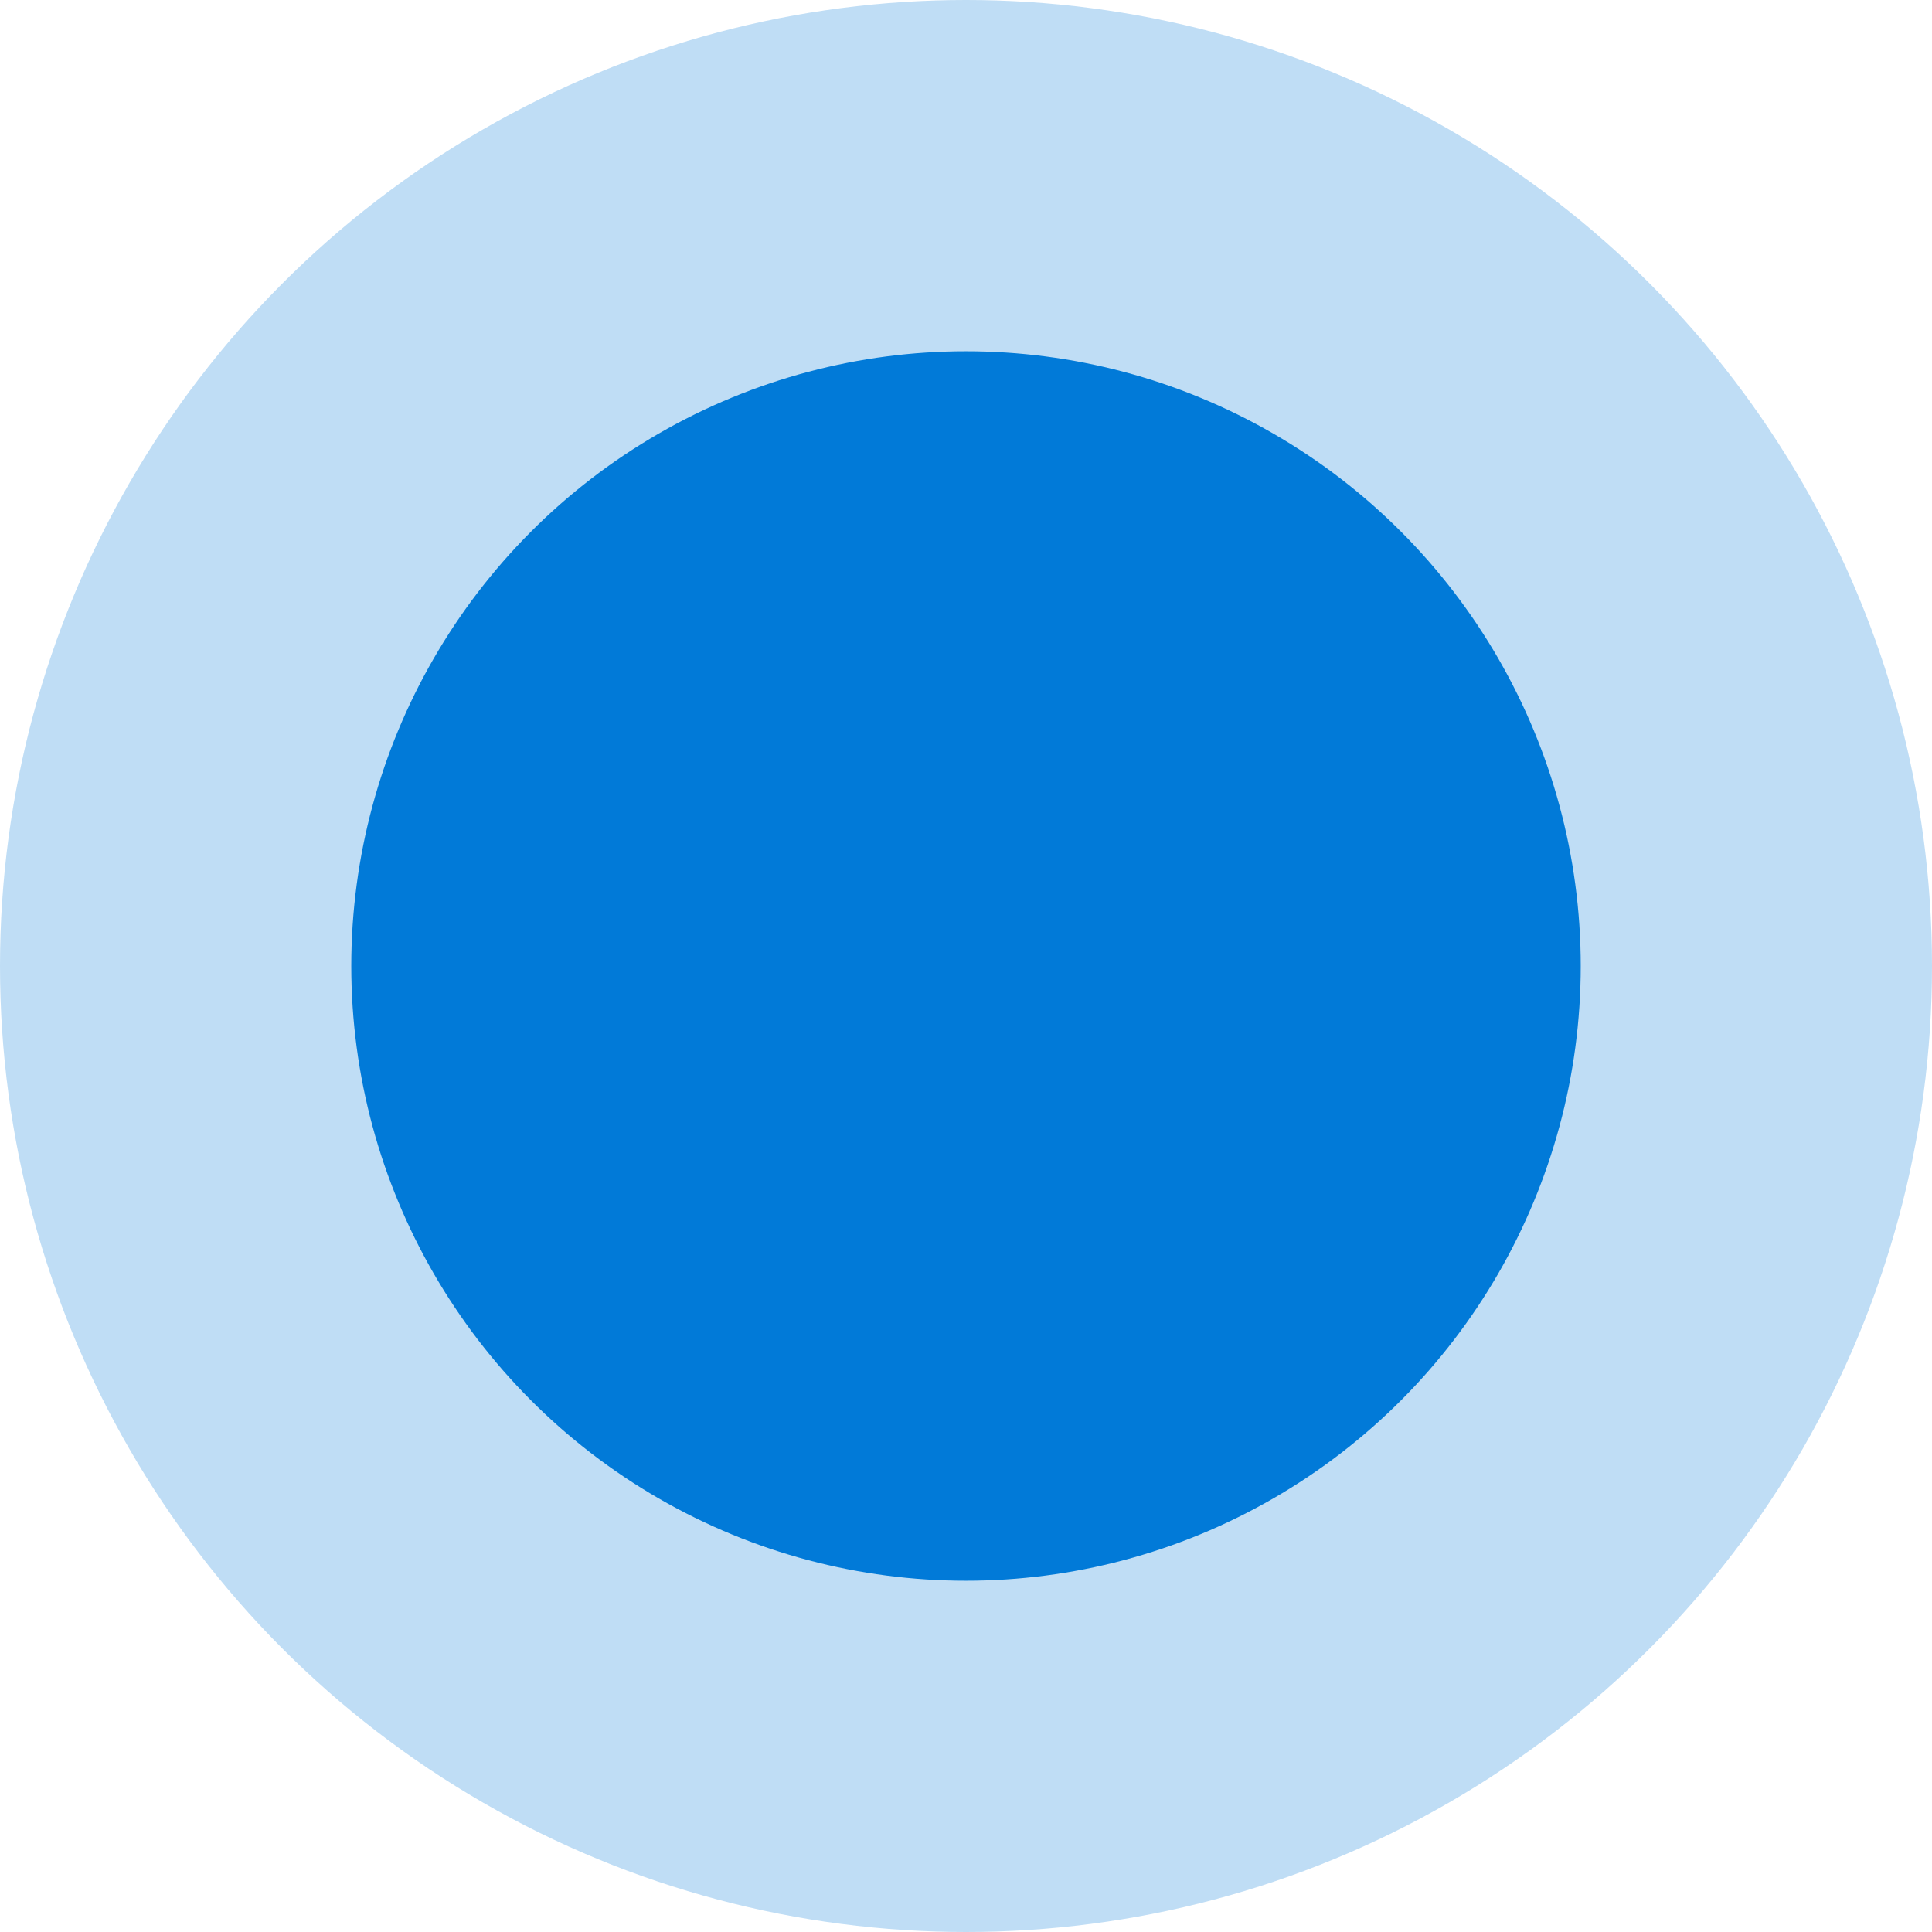
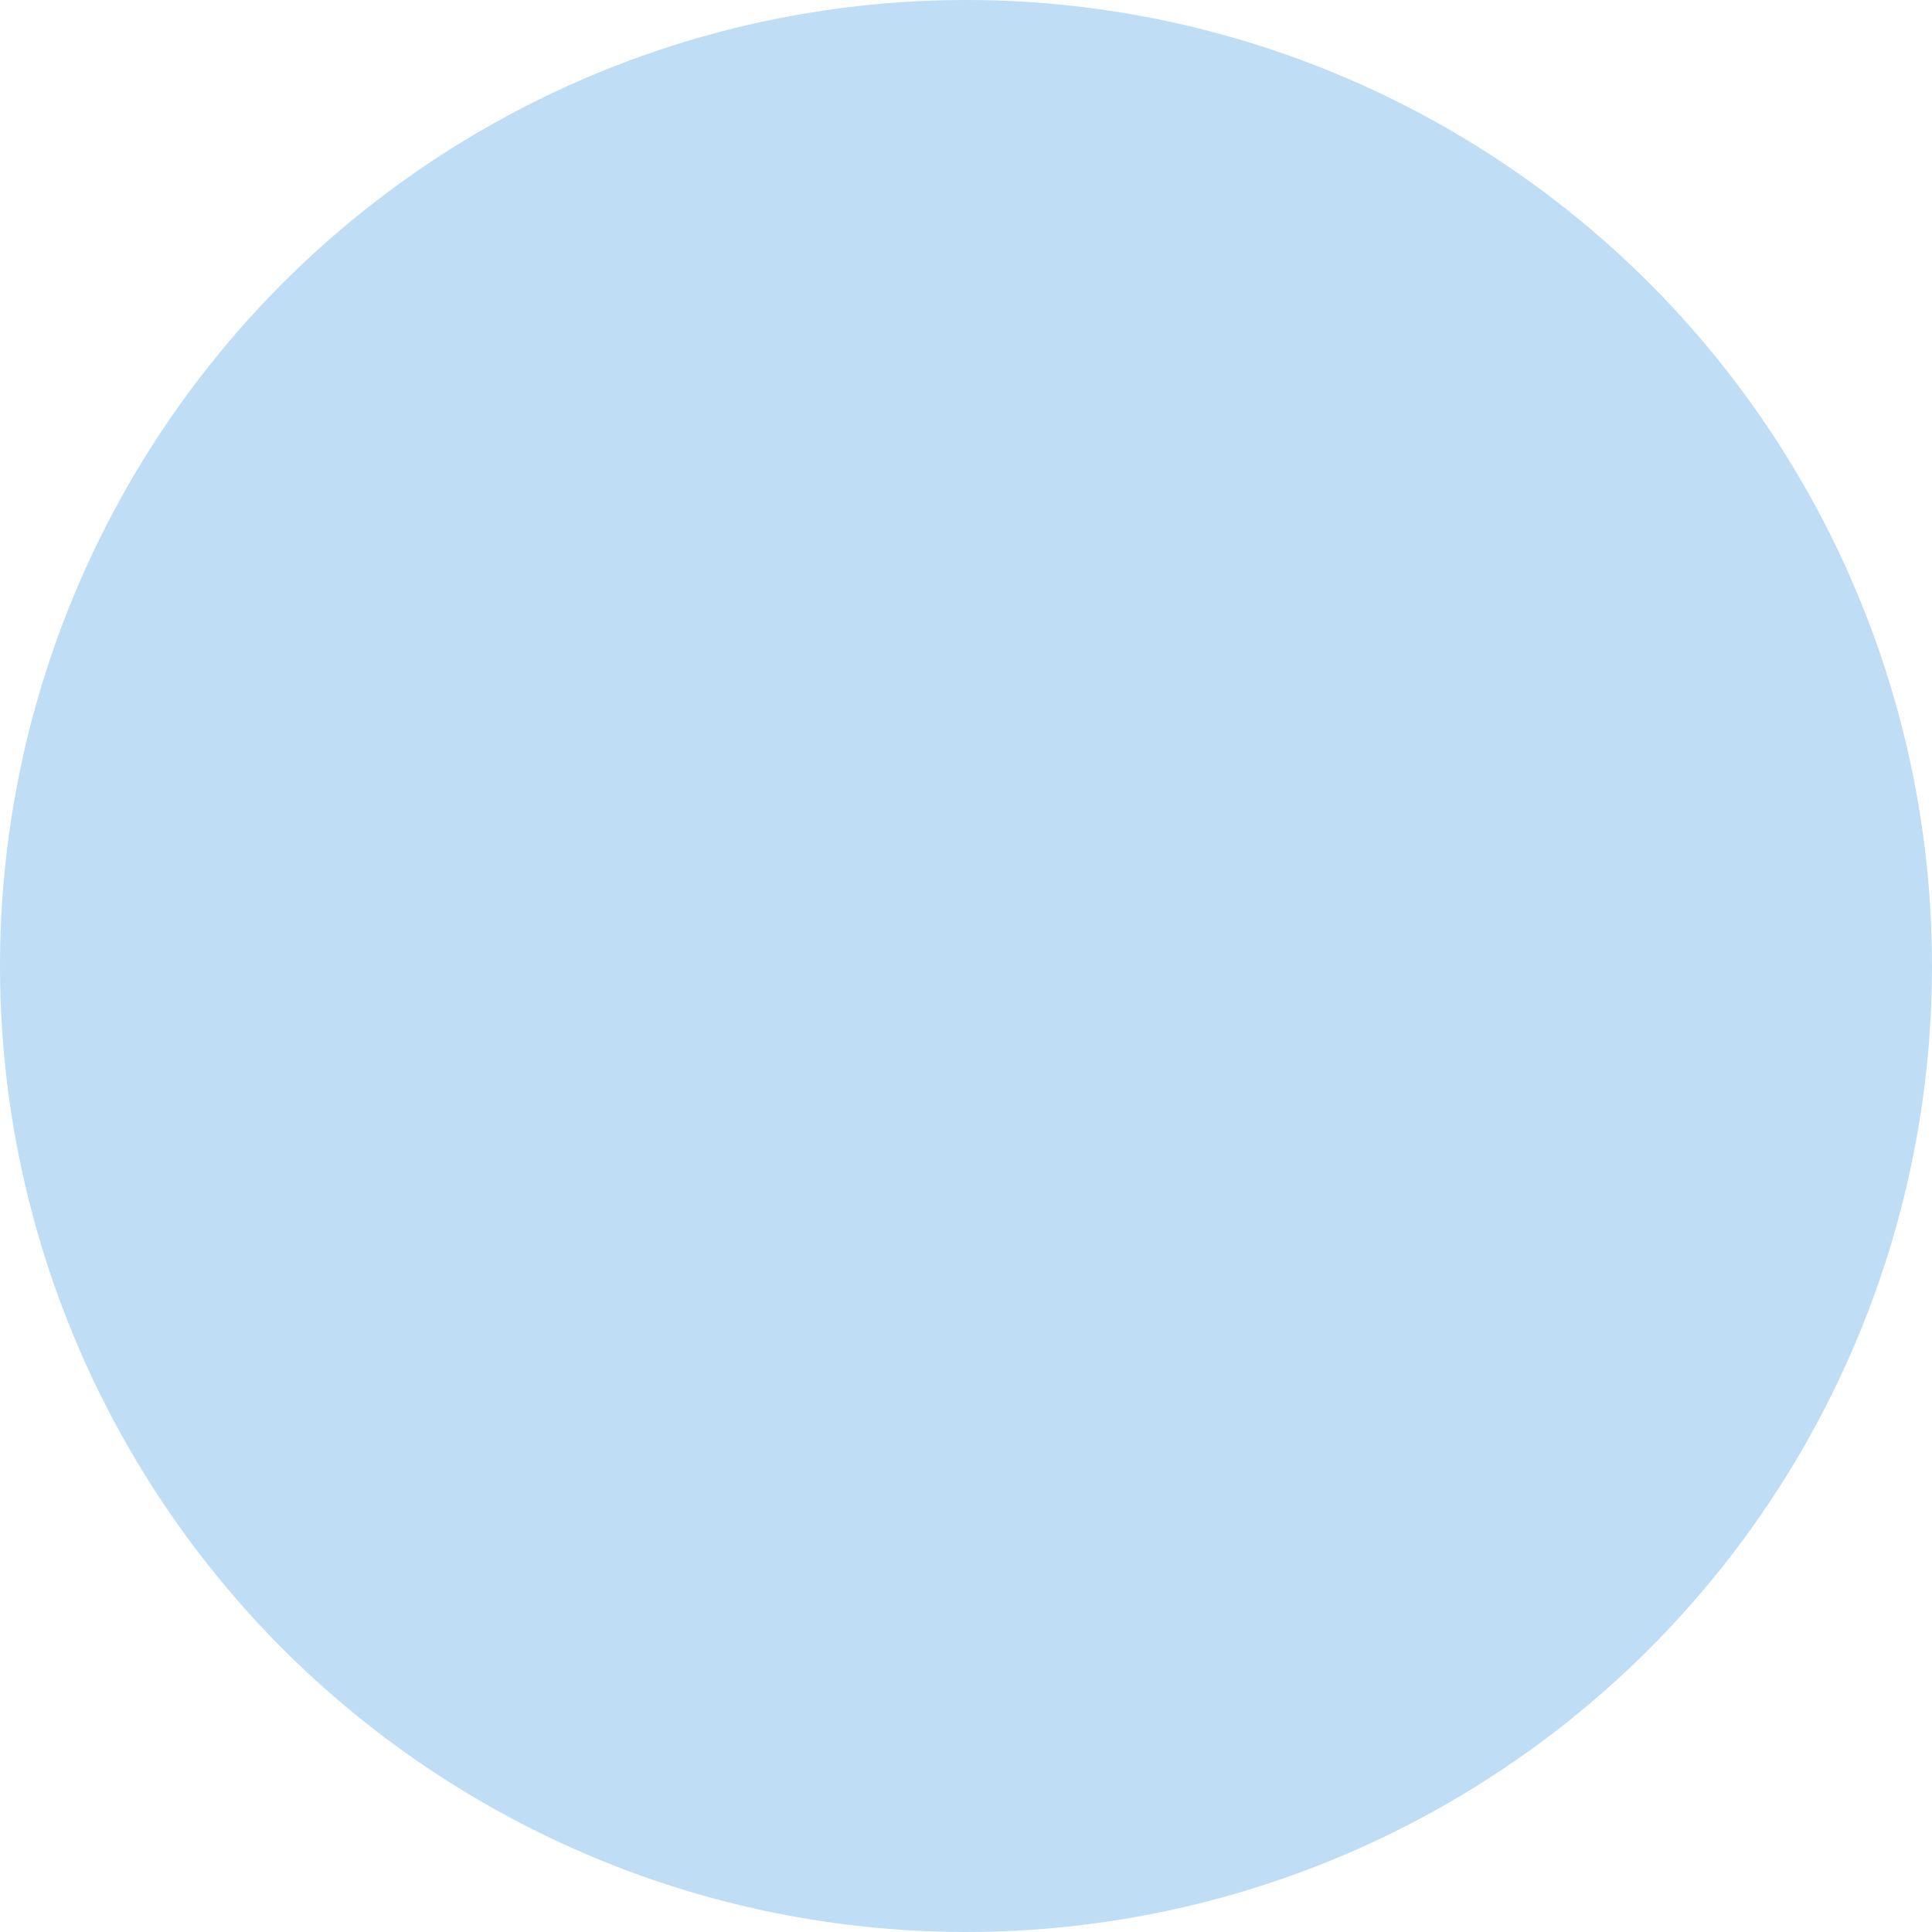
<svg xmlns="http://www.w3.org/2000/svg" width="11" height="11" viewBox="0 0 11 11" fill="none">
  <circle cx="5.5" cy="5.5" r="5.5" fill="#017AD8" fill-opacity="0.25" />
-   <circle cx="5.5" cy="5.5" r="3.5" fill="#017AD8" />
</svg>